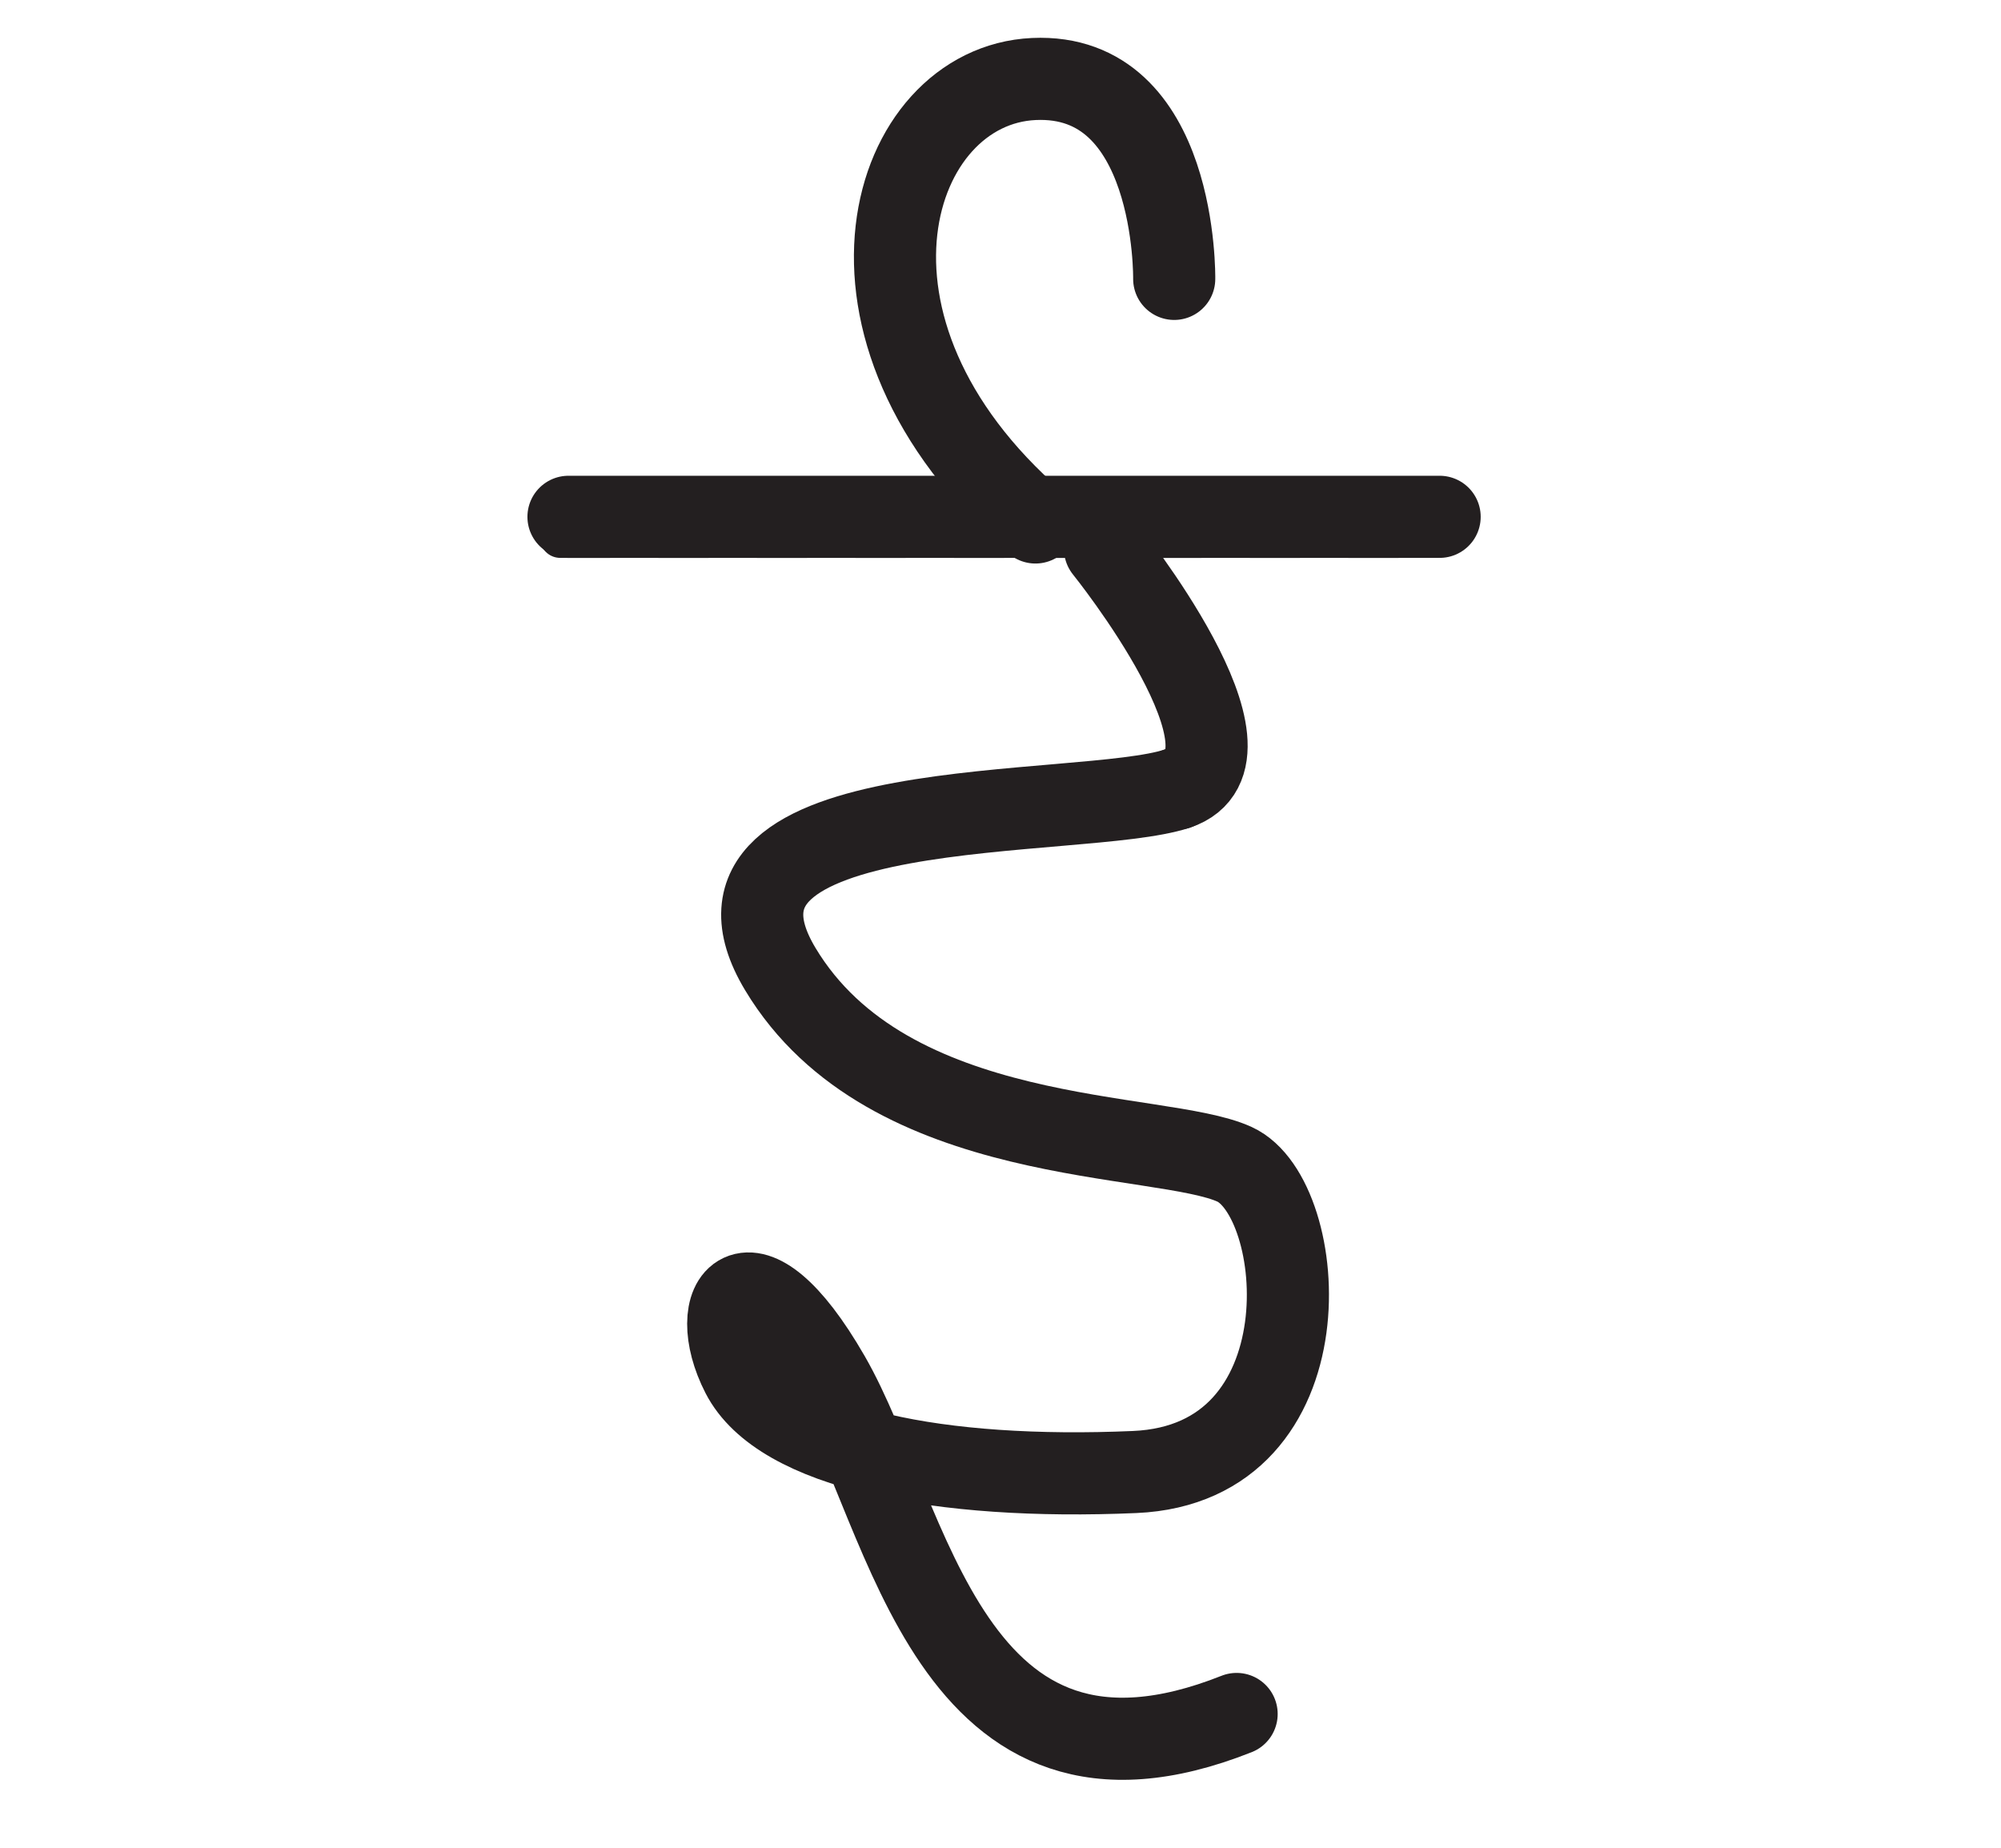
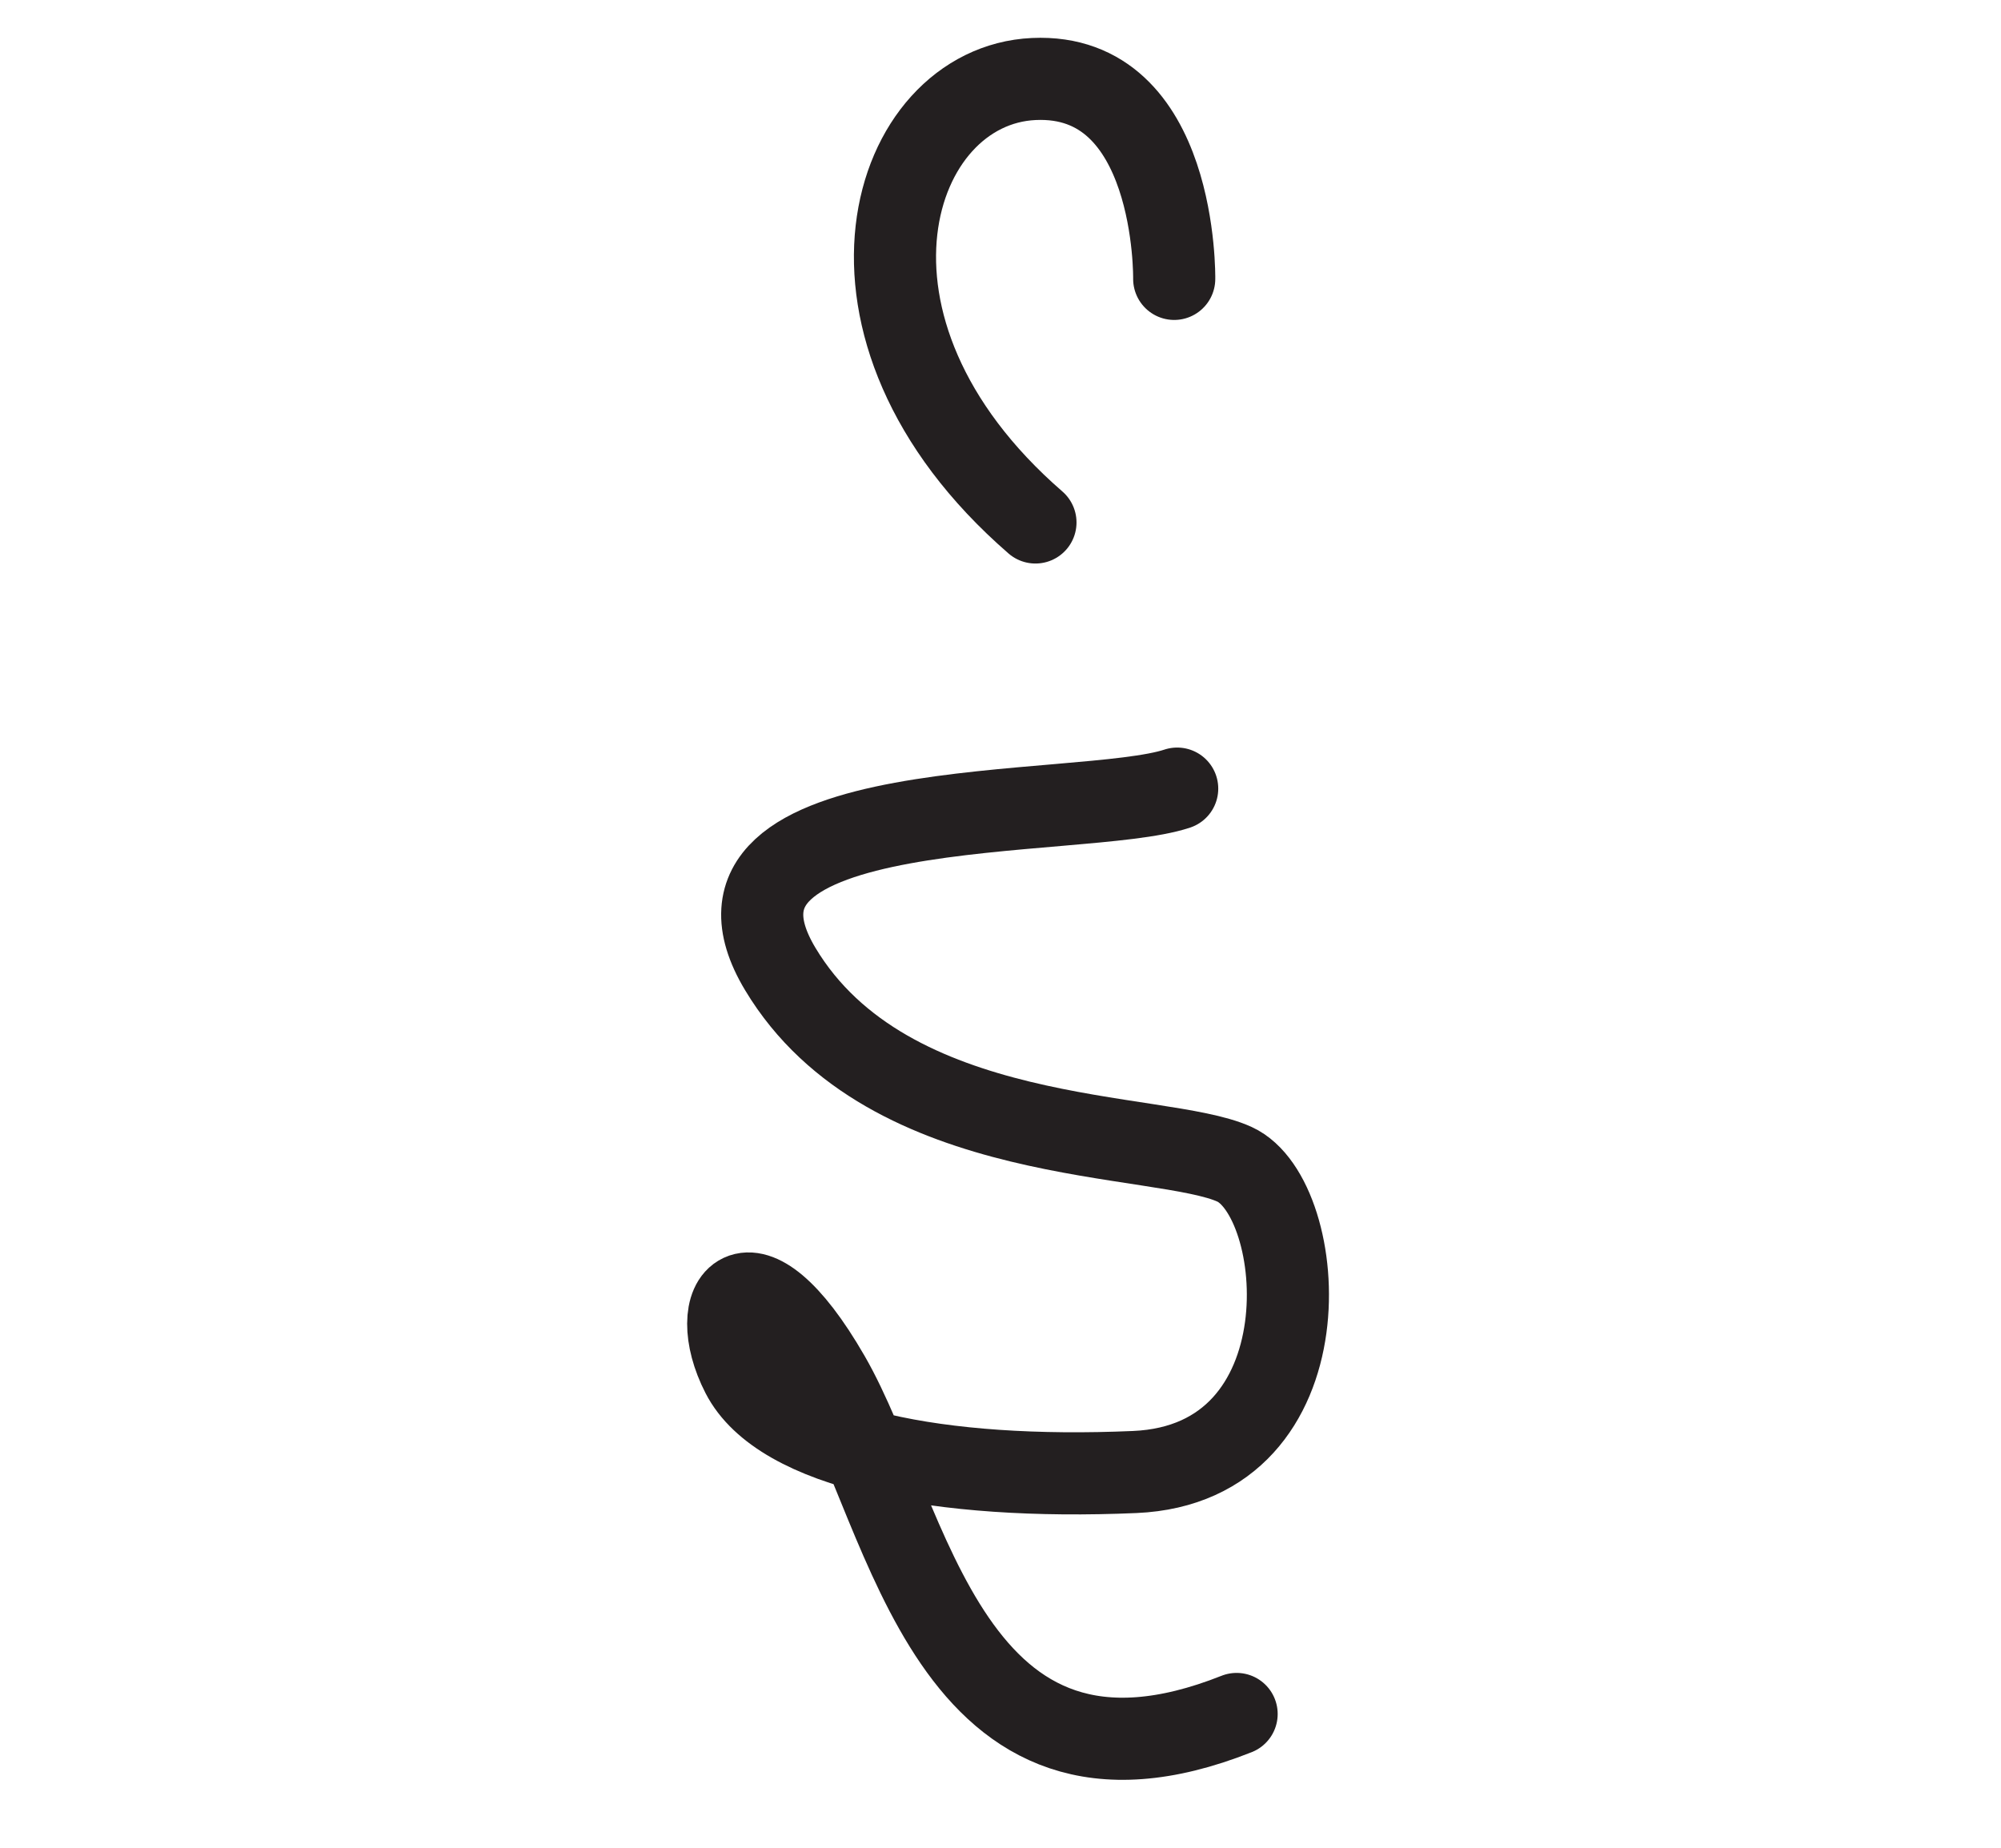
<svg xmlns="http://www.w3.org/2000/svg" version="1.1" id="Layer_1" x="0px" y="0px" viewBox="0 0 487.242 450" enable-background="new 0 0 487.242 450" xml:space="preserve">
-   <path id="path03" fill="none" stroke="#231F20" stroke-width="10" stroke-linecap="round" stroke-miterlimit="10" stroke-dasharray="12,12" d="  M285.919,67.912c0,0,0.806-50.281-34.19-48.672c-34.997,1.609-54.305,60.522,0.401,107.988" />
-   <line id="path02" fill="none" stroke="#231F20" stroke-width="10" stroke-linecap="round" stroke-miterlimit="10" stroke-dasharray="12,12" x1="136.428" y1="130.854" x2="348.548" y2="130.854" />
-   <path id="path01" fill="none" stroke="#231F20" stroke-width="10" stroke-linecap="round" stroke-miterlimit="10" stroke-dasharray="12,12" d="  M269.07,133.64c0,0,40.829,50.649,17.572,58.401c-23.258,7.752-123.003,0-96.646,43.93s92.512,39.279,110.6,47.549  c18.089,8.269,23.258,72.871-24.291,74.938c-47.547,2.068-86.309-5.684-95.611-23.773c-9.303-18.088,1.551-33.594,21.189,0.519  c19.639,34.108,28.941,110.082,99.23,82.174" />
-   <path id="partimgb1" fill="none" stroke="#231F20" stroke-width="20" stroke-linecap="round" stroke-miterlimit="10" d="  M269.07,133.64c0,0,40.829,50.649,17.572,58.401" />
  <path id="partimgb2" fill="none" stroke="#231F20" stroke-width="20" stroke-linecap="round" stroke-miterlimit="10" d="  M286.643,192.041c-23.259,7.752-123.003,0-96.646,43.93s92.512,39.279,110.6,47.549c18.089,8.27,23.258,72.871-24.291,74.938  c-47.547,2.067-86.309-5.685-95.611-23.772c-9.303-18.088,1.551-33.595,21.189,0.519c19.639,34.108,28.941,110.082,99.23,82.174" />
-   <line id="partimgb4" fill="none" stroke="#231F20" stroke-width="20" stroke-linecap="round" stroke-miterlimit="10" x1="138.428" y1="125.854" x2="350.548" y2="125.854" />
  <path id="partimgb3" fill="none" stroke="#231F20" stroke-width="20" stroke-linecap="round" stroke-miterlimit="10" d="  M285.919,67.912c0,0,0.806-50.281-34.19-48.672c-34.997,1.609-54.305,60.522,0.401,107.988" />
</svg>